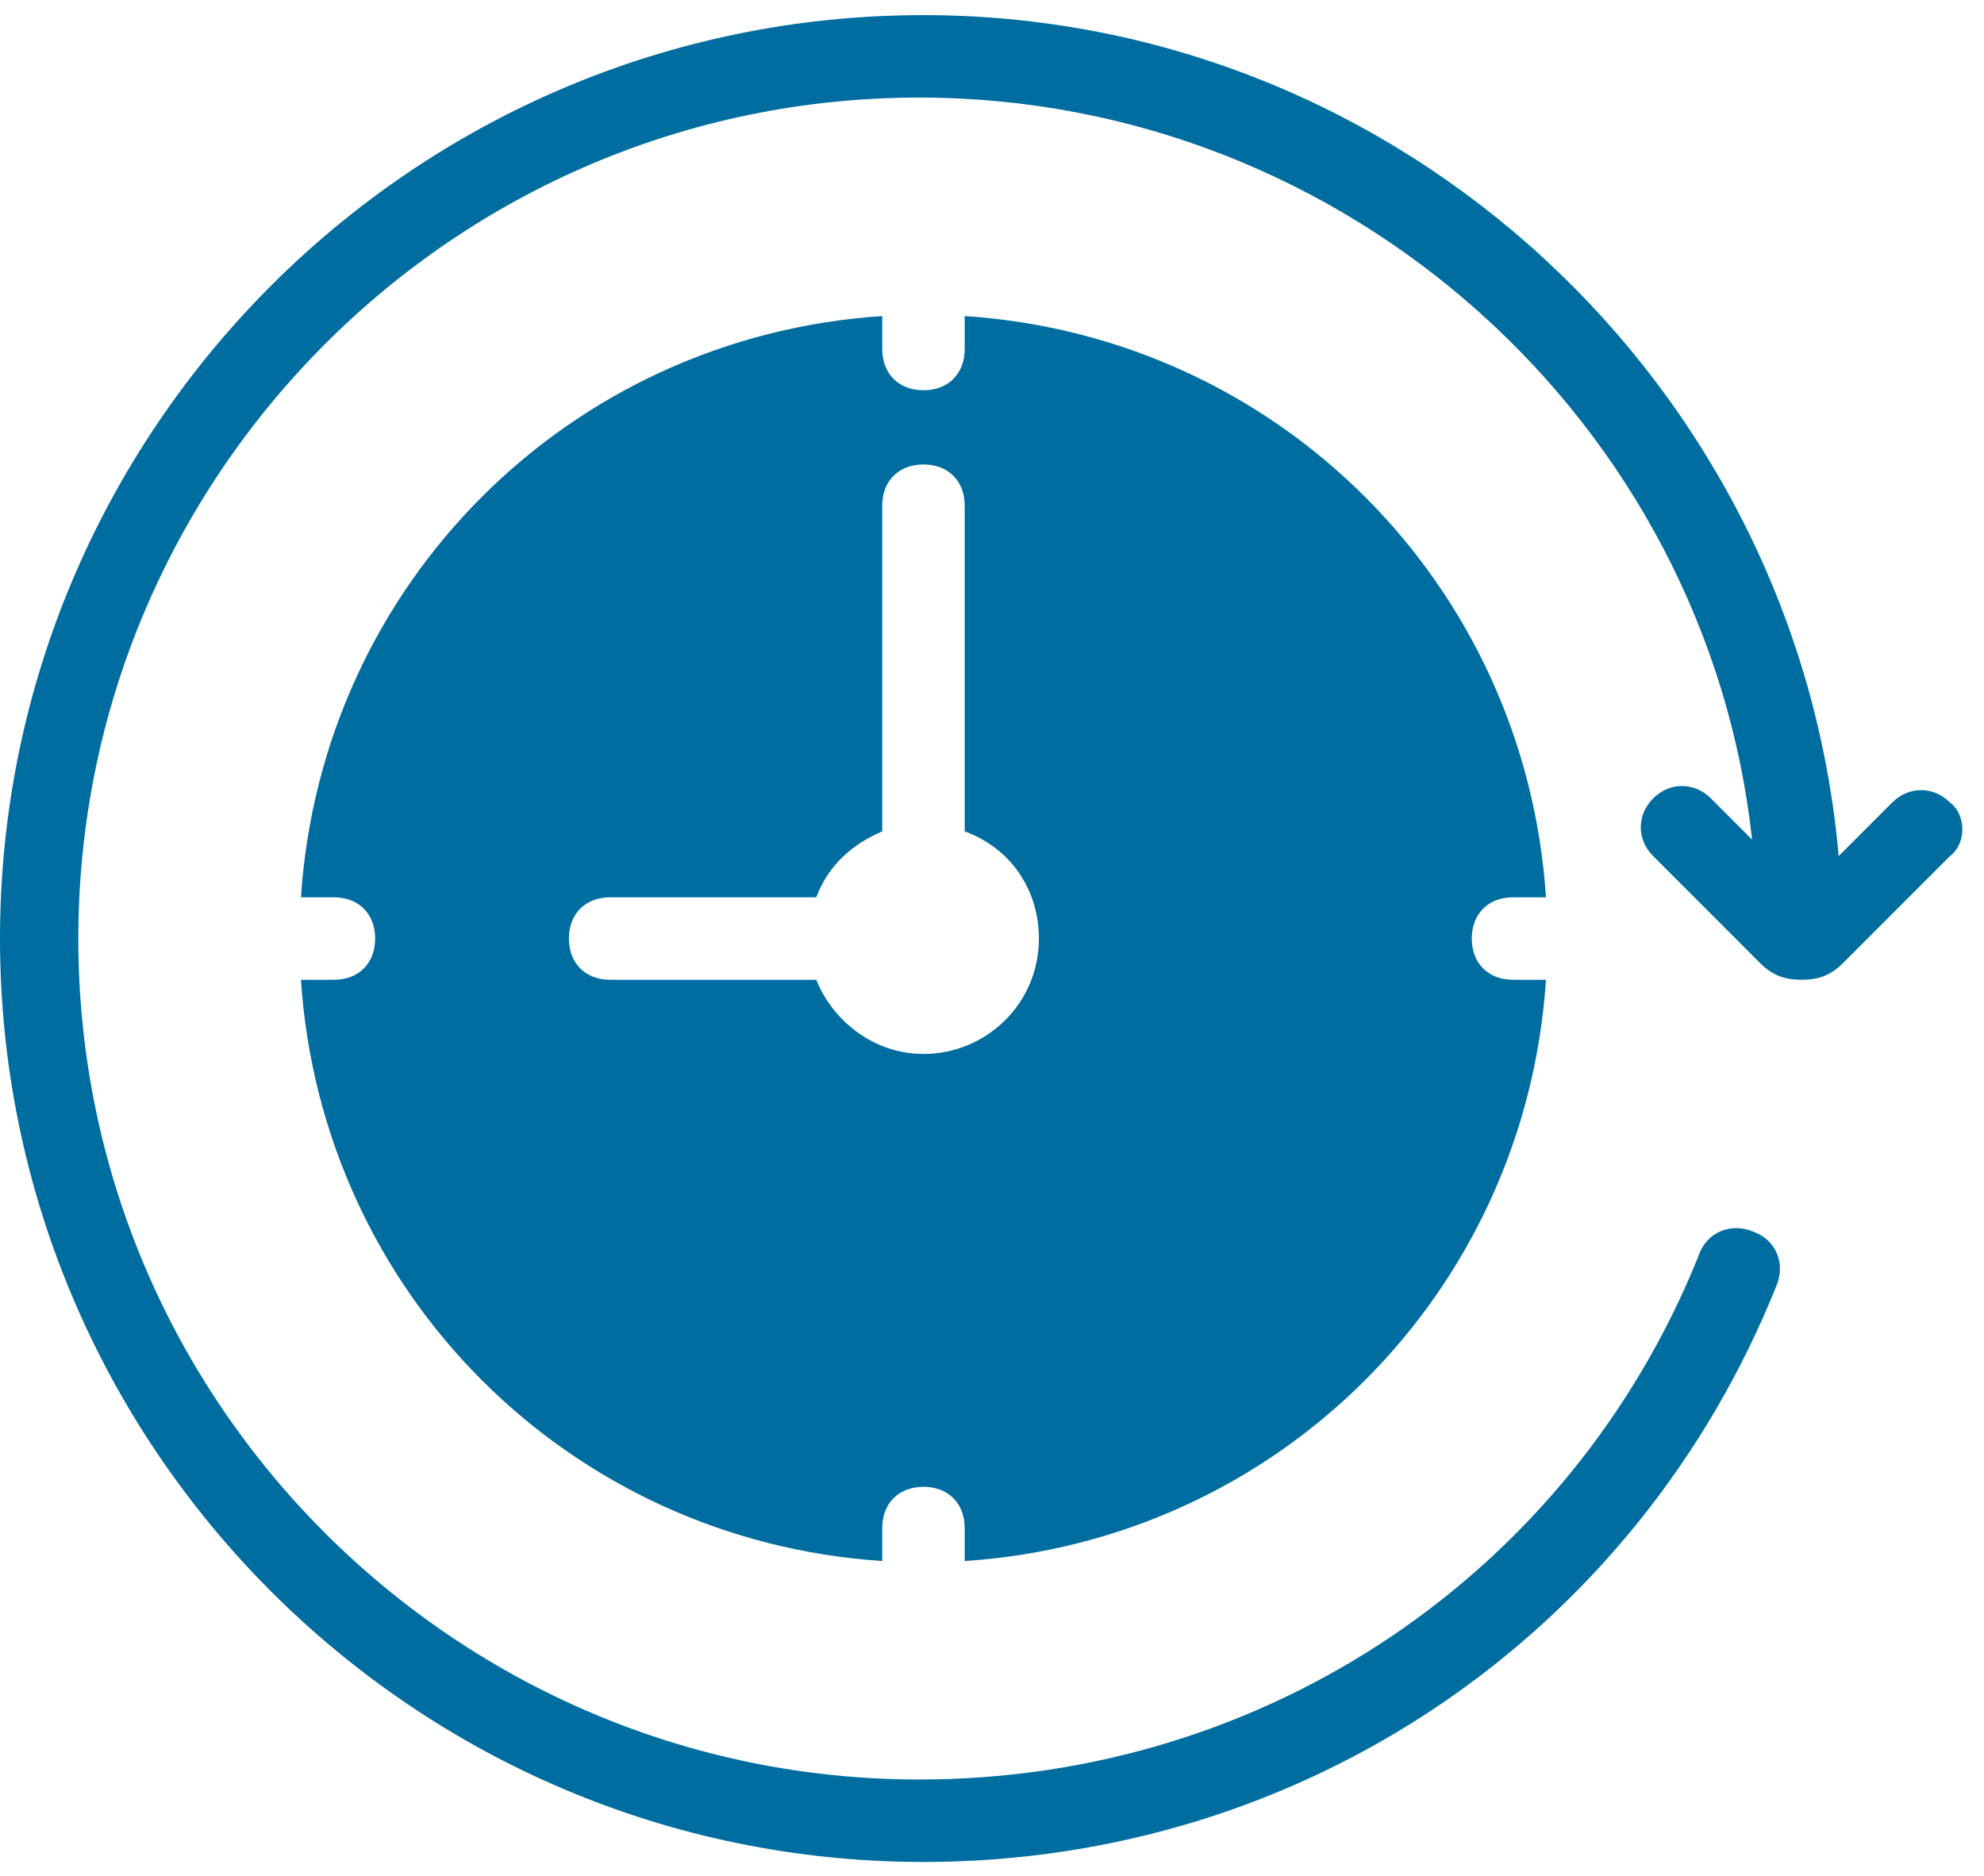
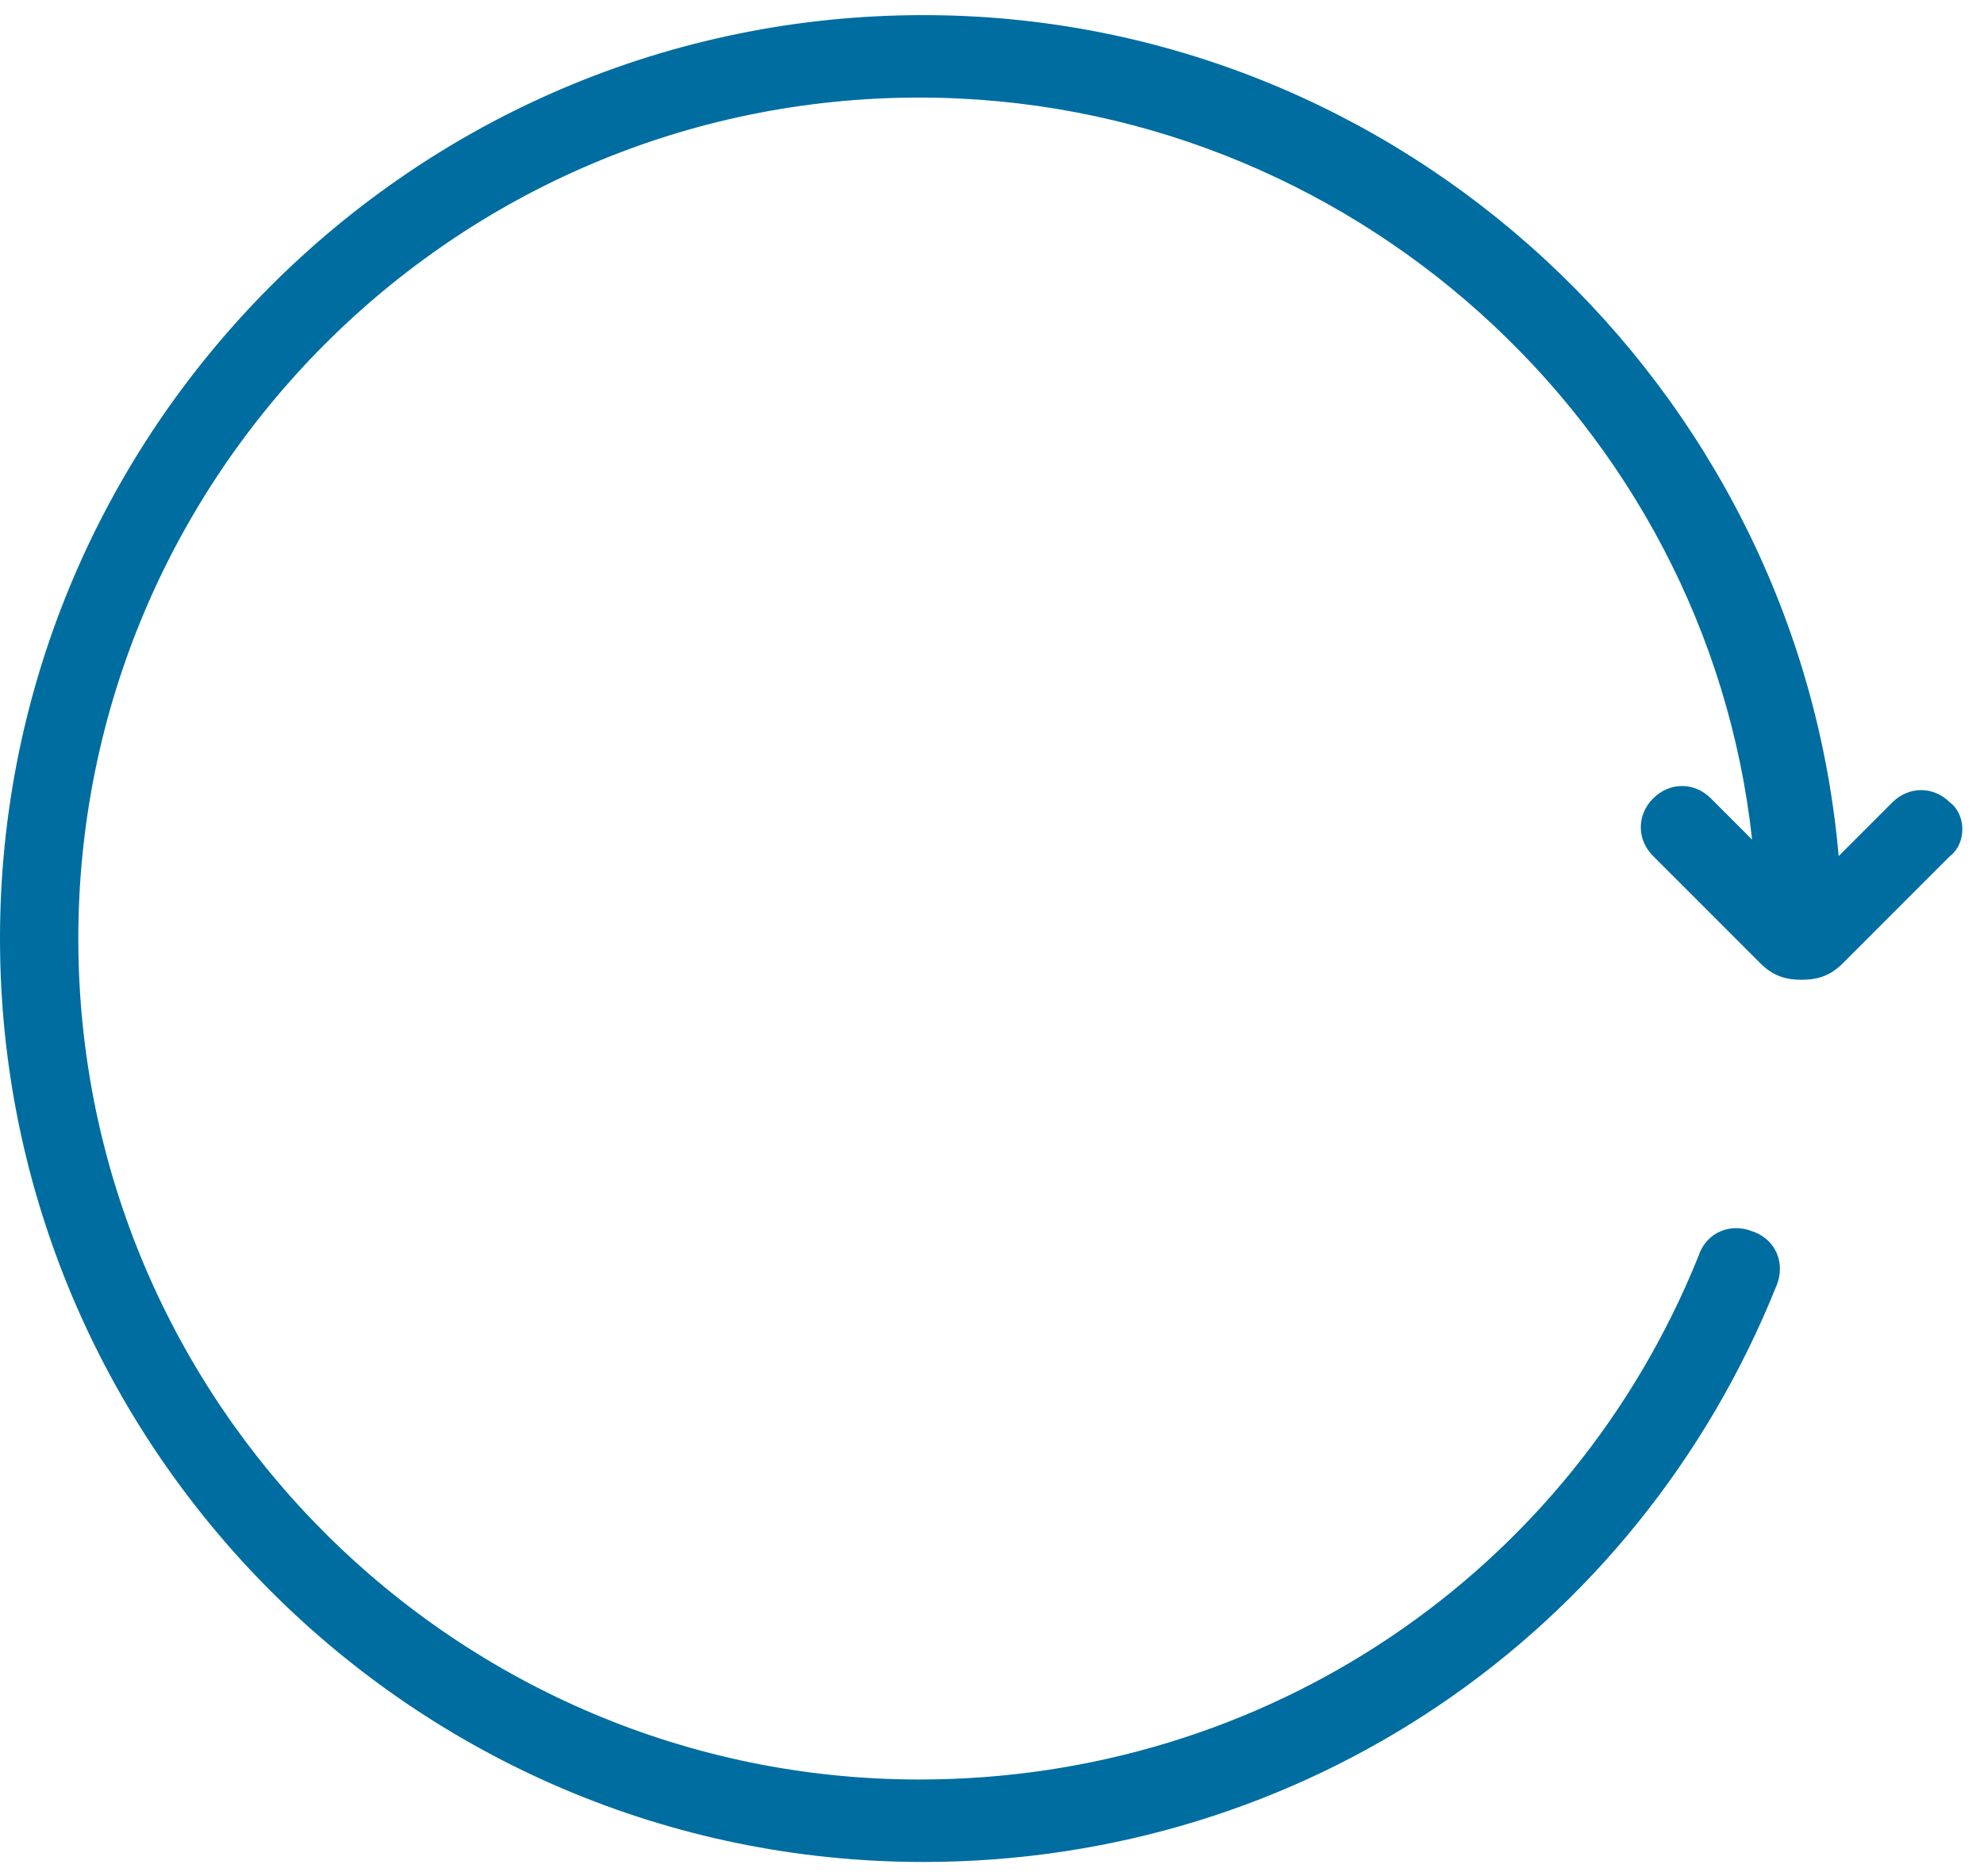
<svg xmlns="http://www.w3.org/2000/svg" width="55" height="52" viewBox="0 0 55 52" fill="none">
-   <path d="M41.943 24.876H42.857C42.286 16.19 35.428 9.333 26.743 8.762V9.676C26.743 10.362 26.286 10.819 25.6 10.819C24.914 10.819 24.457 10.362 24.457 9.676V8.762C15.771 9.333 8.914 16.19 8.343 24.876H9.257C9.943 24.876 10.4 25.333 10.4 26.019C10.4 26.705 9.943 27.162 9.257 27.162H8.343C8.914 35.848 15.771 42.705 24.457 43.276V42.362C24.457 41.676 24.914 41.219 25.6 41.219C26.286 41.219 26.743 41.676 26.743 42.362V43.276C35.428 42.705 42.286 35.848 42.857 27.162H41.943C41.257 27.162 40.8 26.705 40.8 26.019C40.8 25.333 41.257 24.876 41.943 24.876ZM25.6 29.219C24.229 29.219 23.086 28.305 22.628 27.162H16.914C16.229 27.162 15.771 26.705 15.771 26.019C15.771 25.333 16.229 24.876 16.914 24.876H22.628C22.971 23.962 23.657 23.39 24.457 23.048V14.019C24.457 13.333 24.914 12.876 25.6 12.876C26.286 12.876 26.743 13.333 26.743 14.019V23.048C28 23.505 28.8 24.648 28.8 26.019C28.8 27.848 27.314 29.219 25.6 29.219Z" fill="#006DA1" />
  <path d="M54.057 22.247C53.6 21.79 52.914 21.79 52.457 22.247L50.971 23.733C49.829 10.705 38.857 0.419 25.6 0.419C11.429 0.419 0 11.962 0 26.019C0 40.076 11.429 51.619 25.6 51.619C36.114 51.619 45.371 45.333 49.257 35.619C49.486 35.047 49.257 34.362 48.571 34.133C48 33.905 47.314 34.133 47.086 34.819C43.543 43.619 35.086 49.333 25.486 49.333C12.686 49.333 2.171 38.933 2.171 26.019C2.171 13.219 12.571 2.705 25.486 2.705C37.371 2.705 47.314 11.733 48.571 23.276L47.429 22.133C46.971 21.676 46.286 21.676 45.829 22.133C45.371 22.59 45.371 23.276 45.829 23.733L48.8 26.705C49.143 27.047 49.486 27.162 49.943 27.162C50.4 27.162 50.743 27.047 51.086 26.705L54.057 23.733C54.514 23.39 54.514 22.59 54.057 22.247Z" fill="#006DA1" />
</svg>